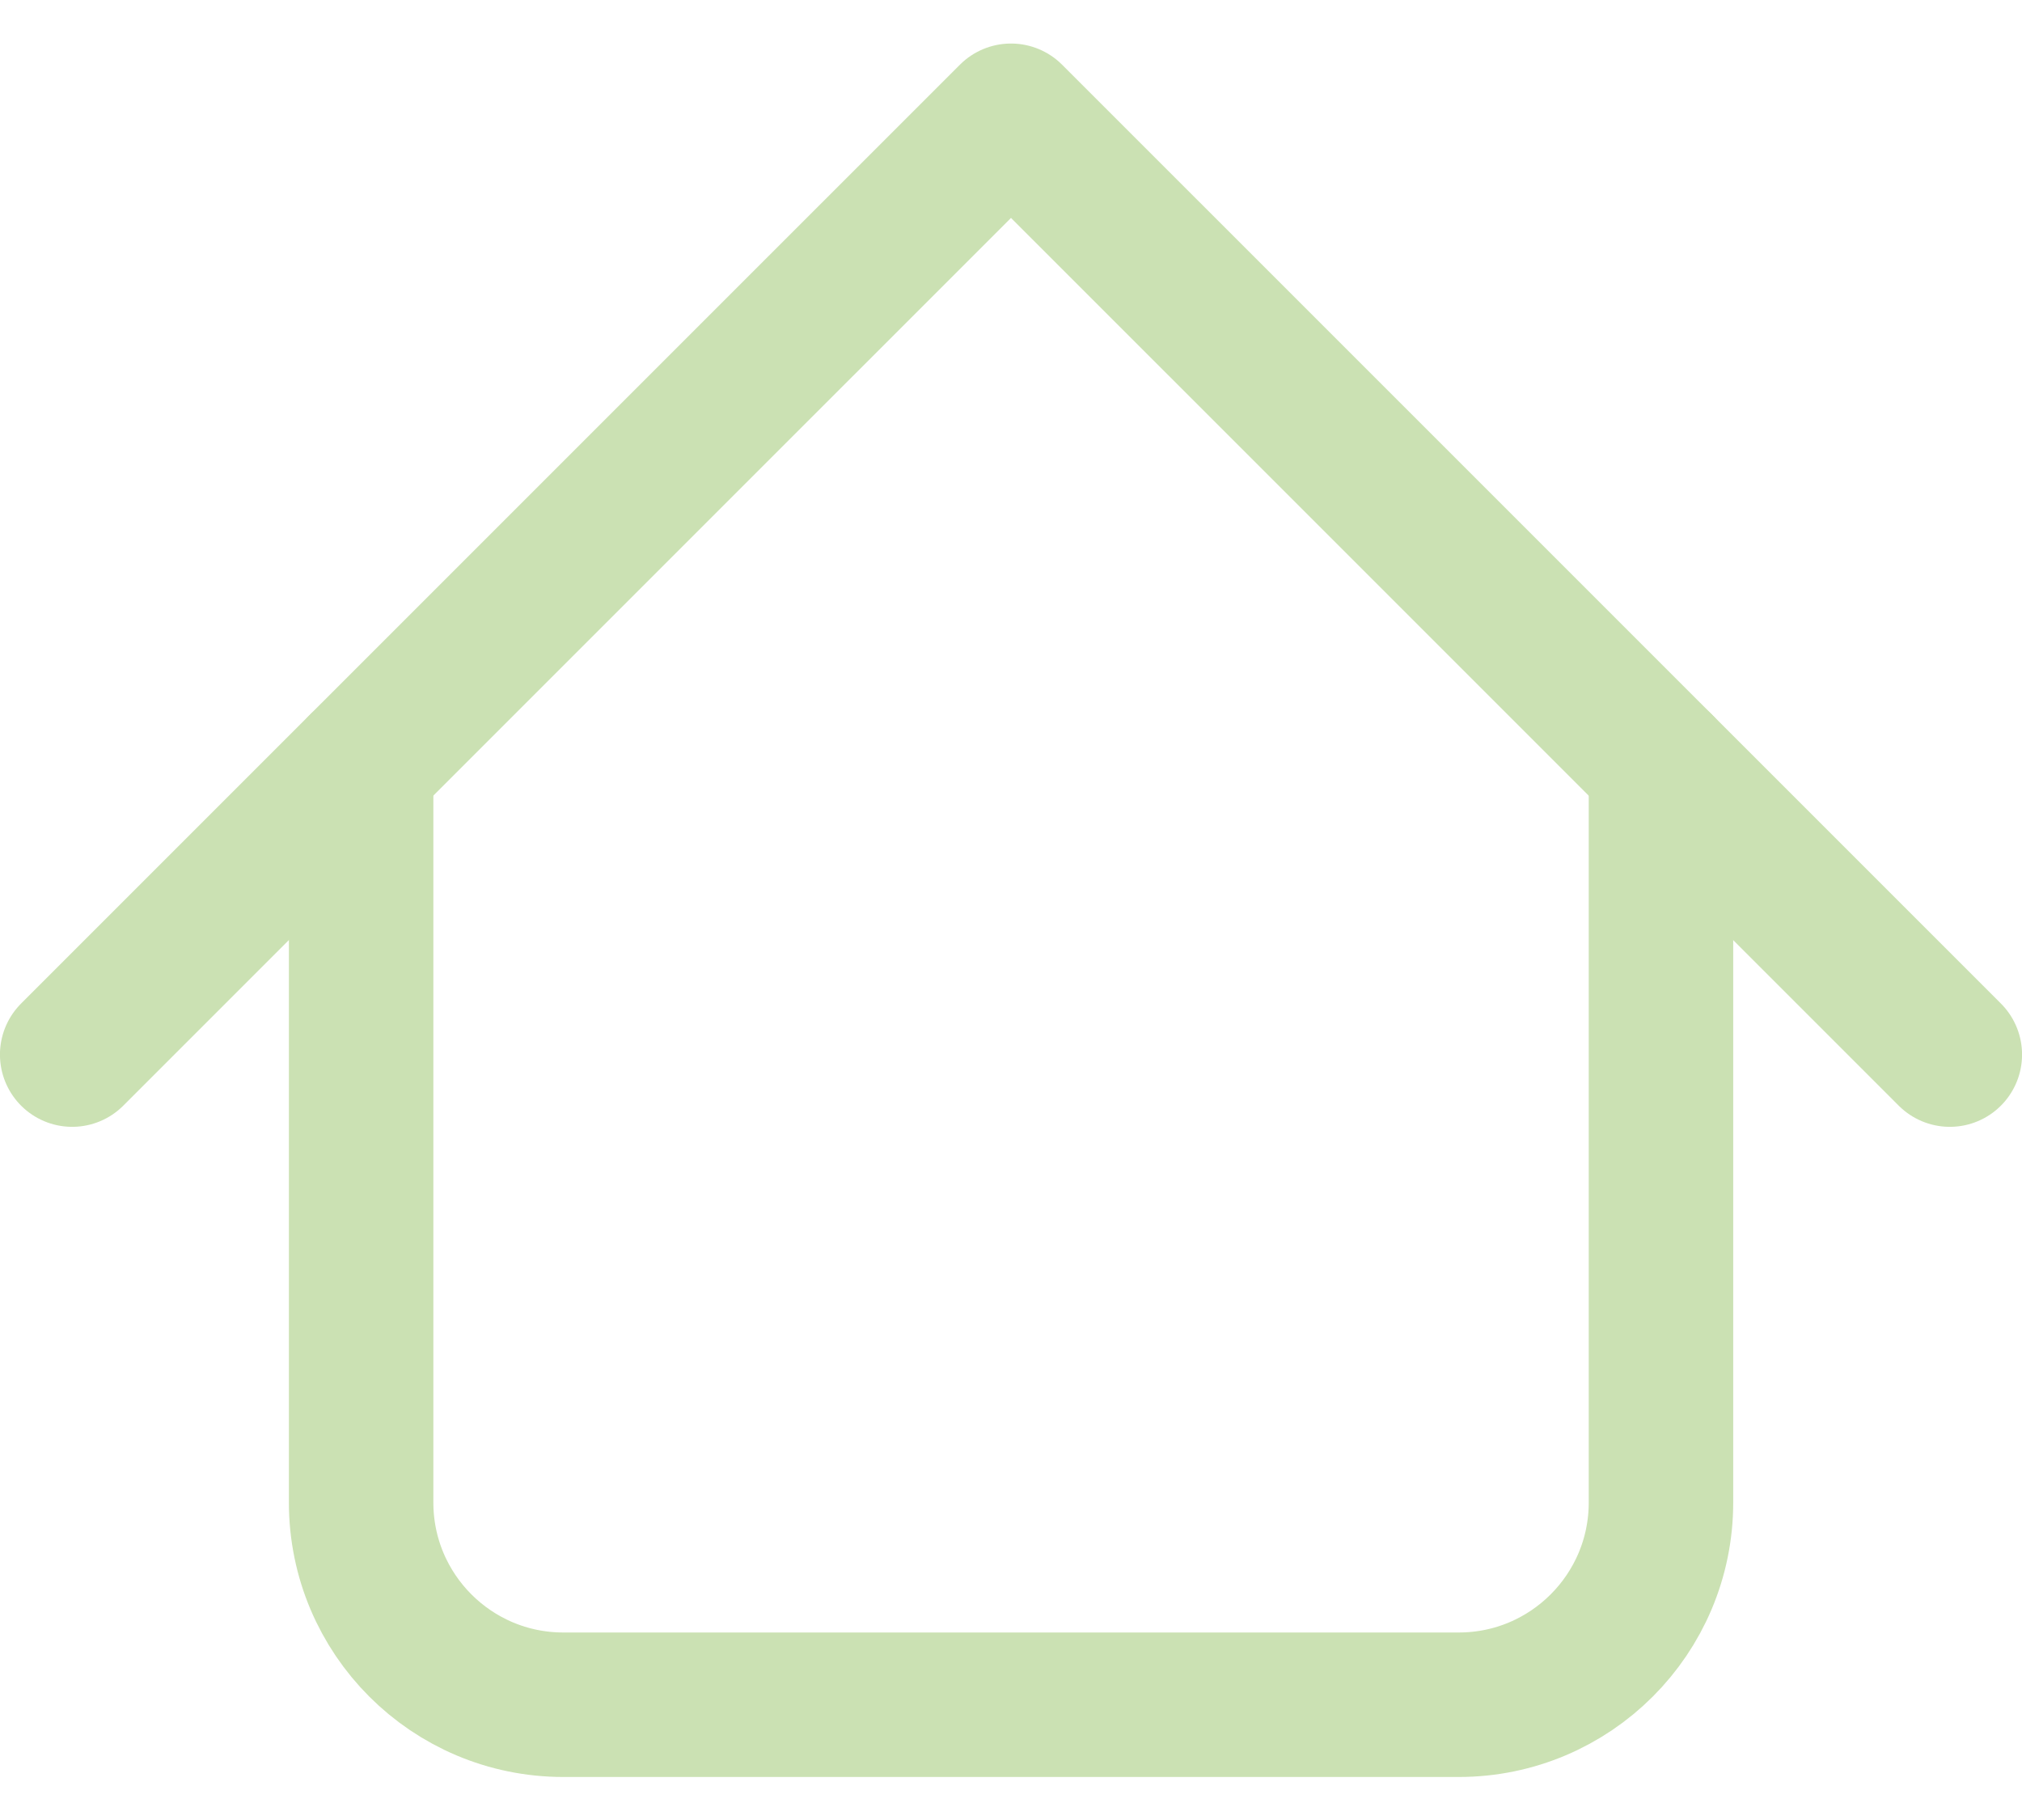
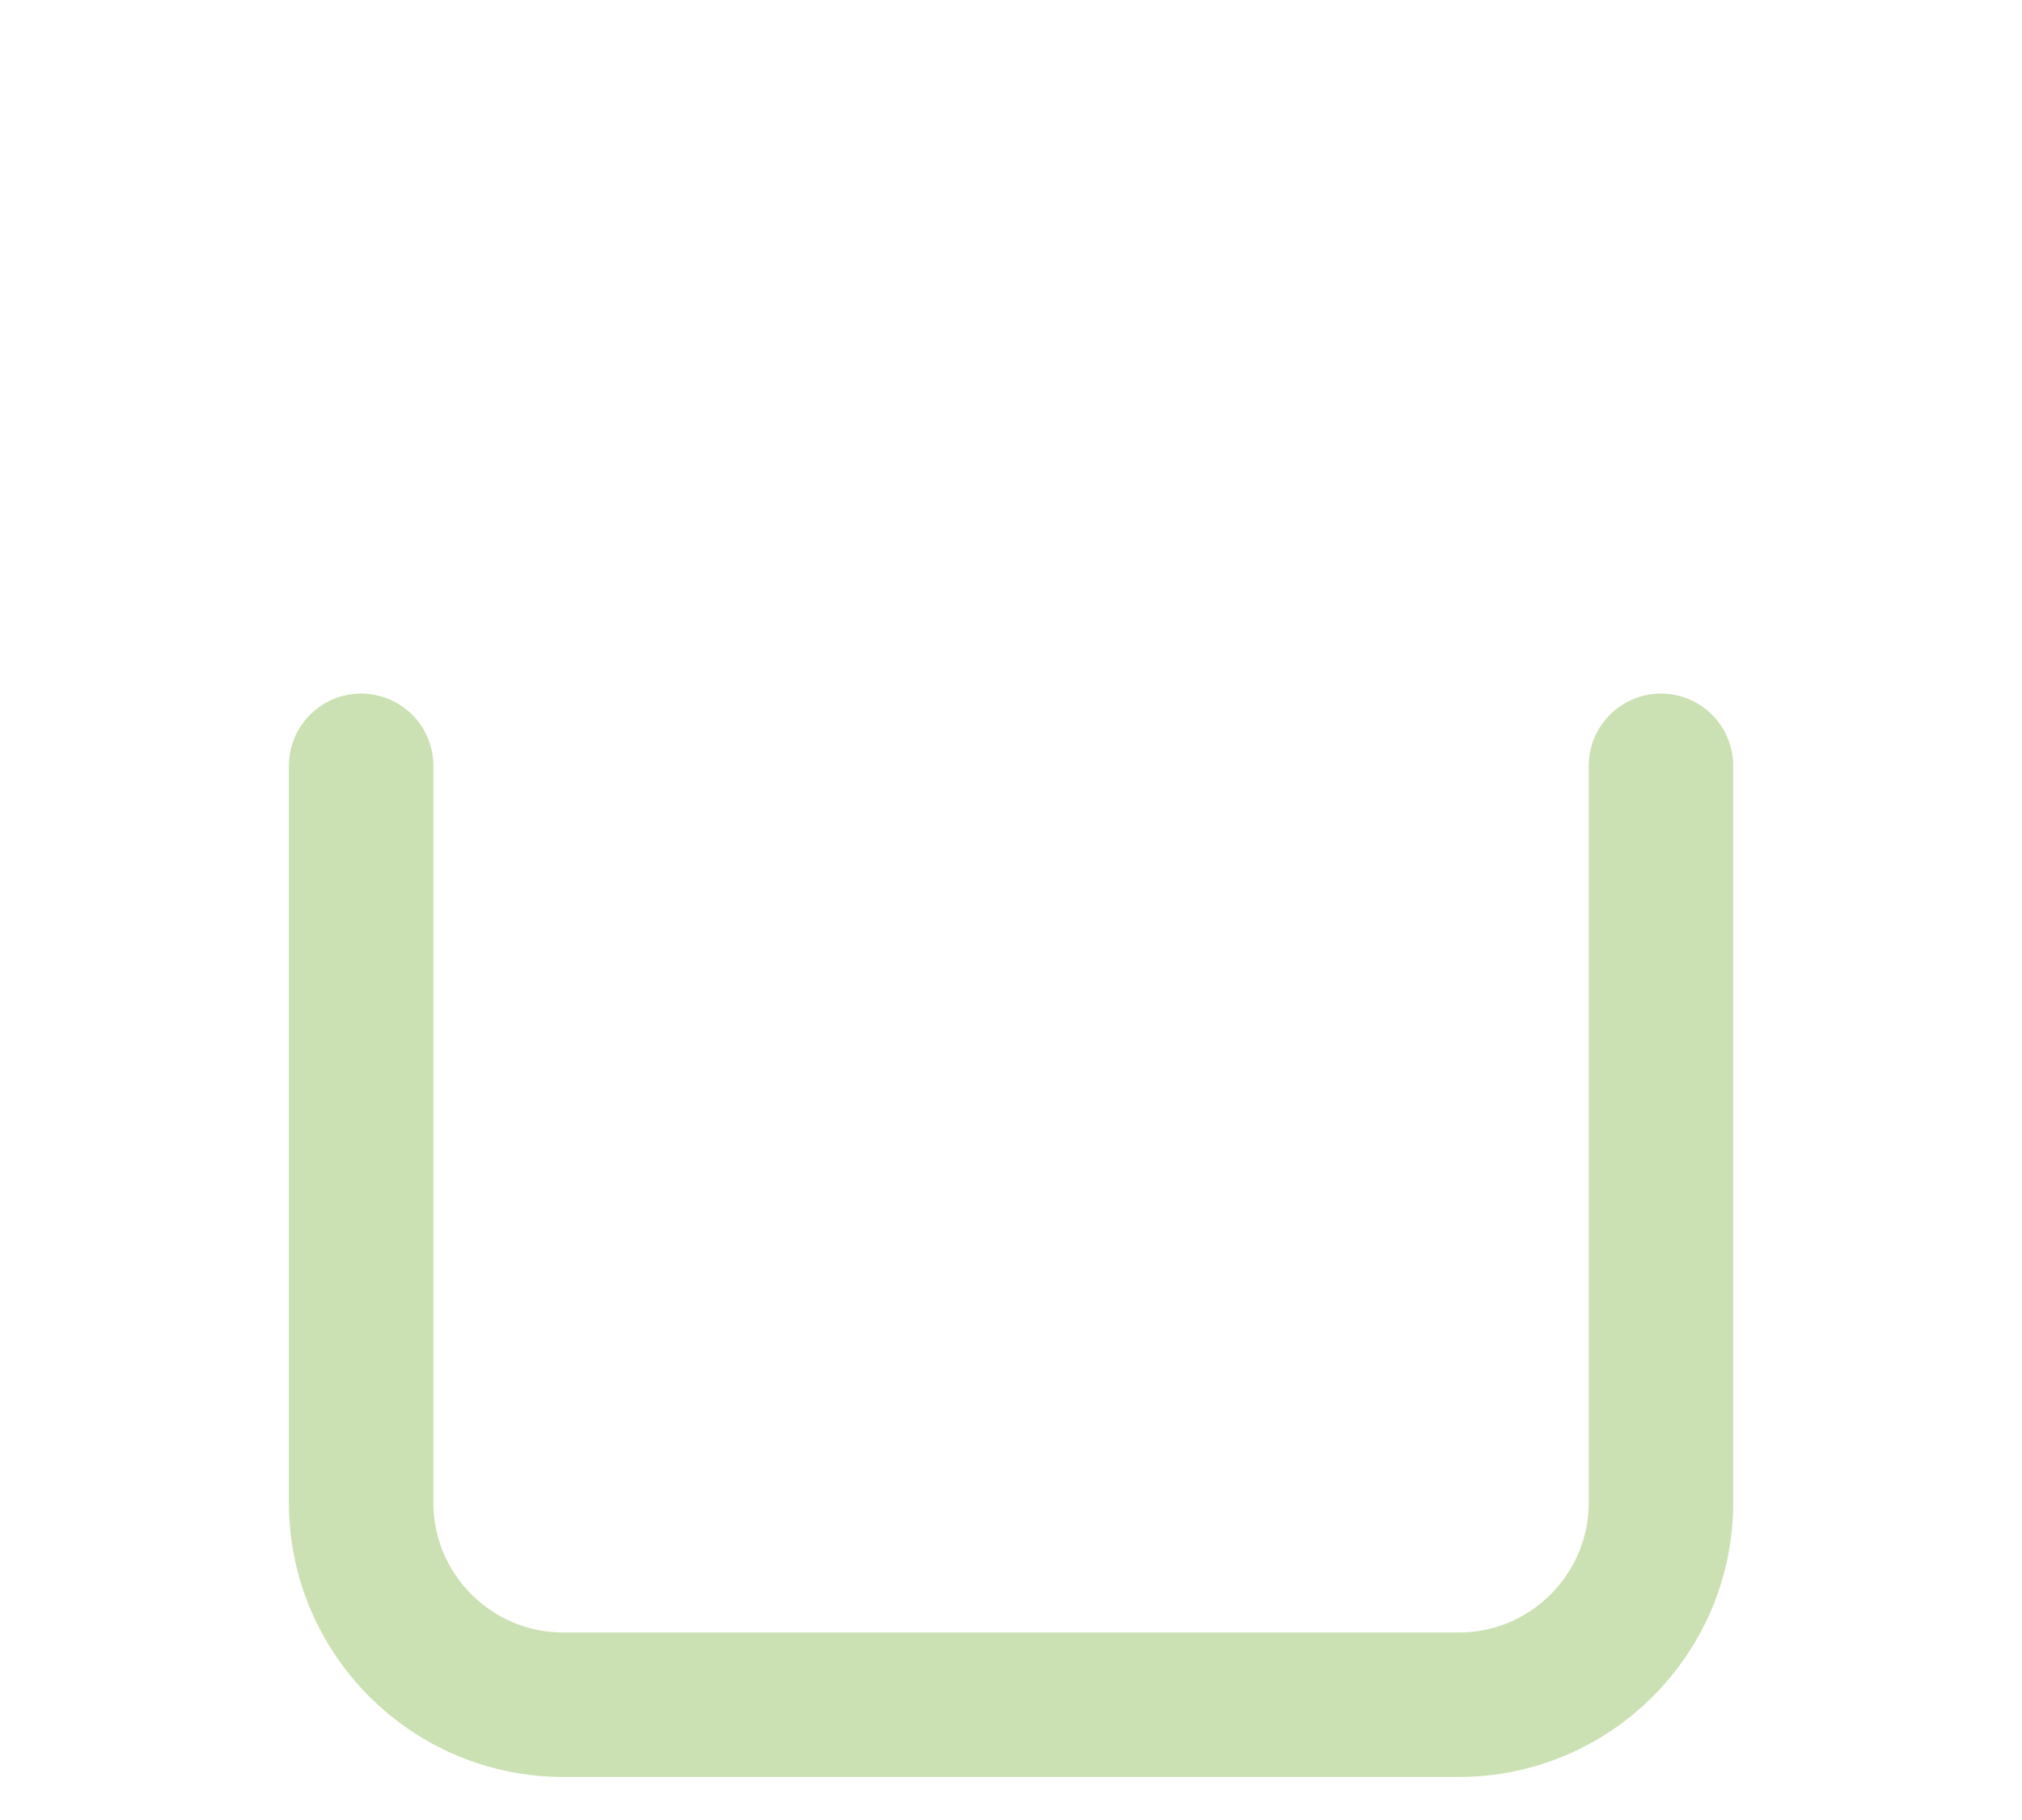
<svg xmlns="http://www.w3.org/2000/svg" width="20" height="18" viewBox="0 0 20 18" fill="none">
-   <path d="M0.714 10.43L10 1.145L19.286 10.43" stroke="#CBE1B3" stroke-width="1.429" stroke-linecap="round" stroke-linejoin="round" />
  <path d="M3.572 7.574V14.86C3.572 15.964 4.467 16.86 5.572 16.86H14.429C15.533 16.86 16.429 15.964 16.429 14.86V7.574" stroke="#CBE1B3" stroke-width="1.429" stroke-linecap="round" stroke-linejoin="round" />
</svg>